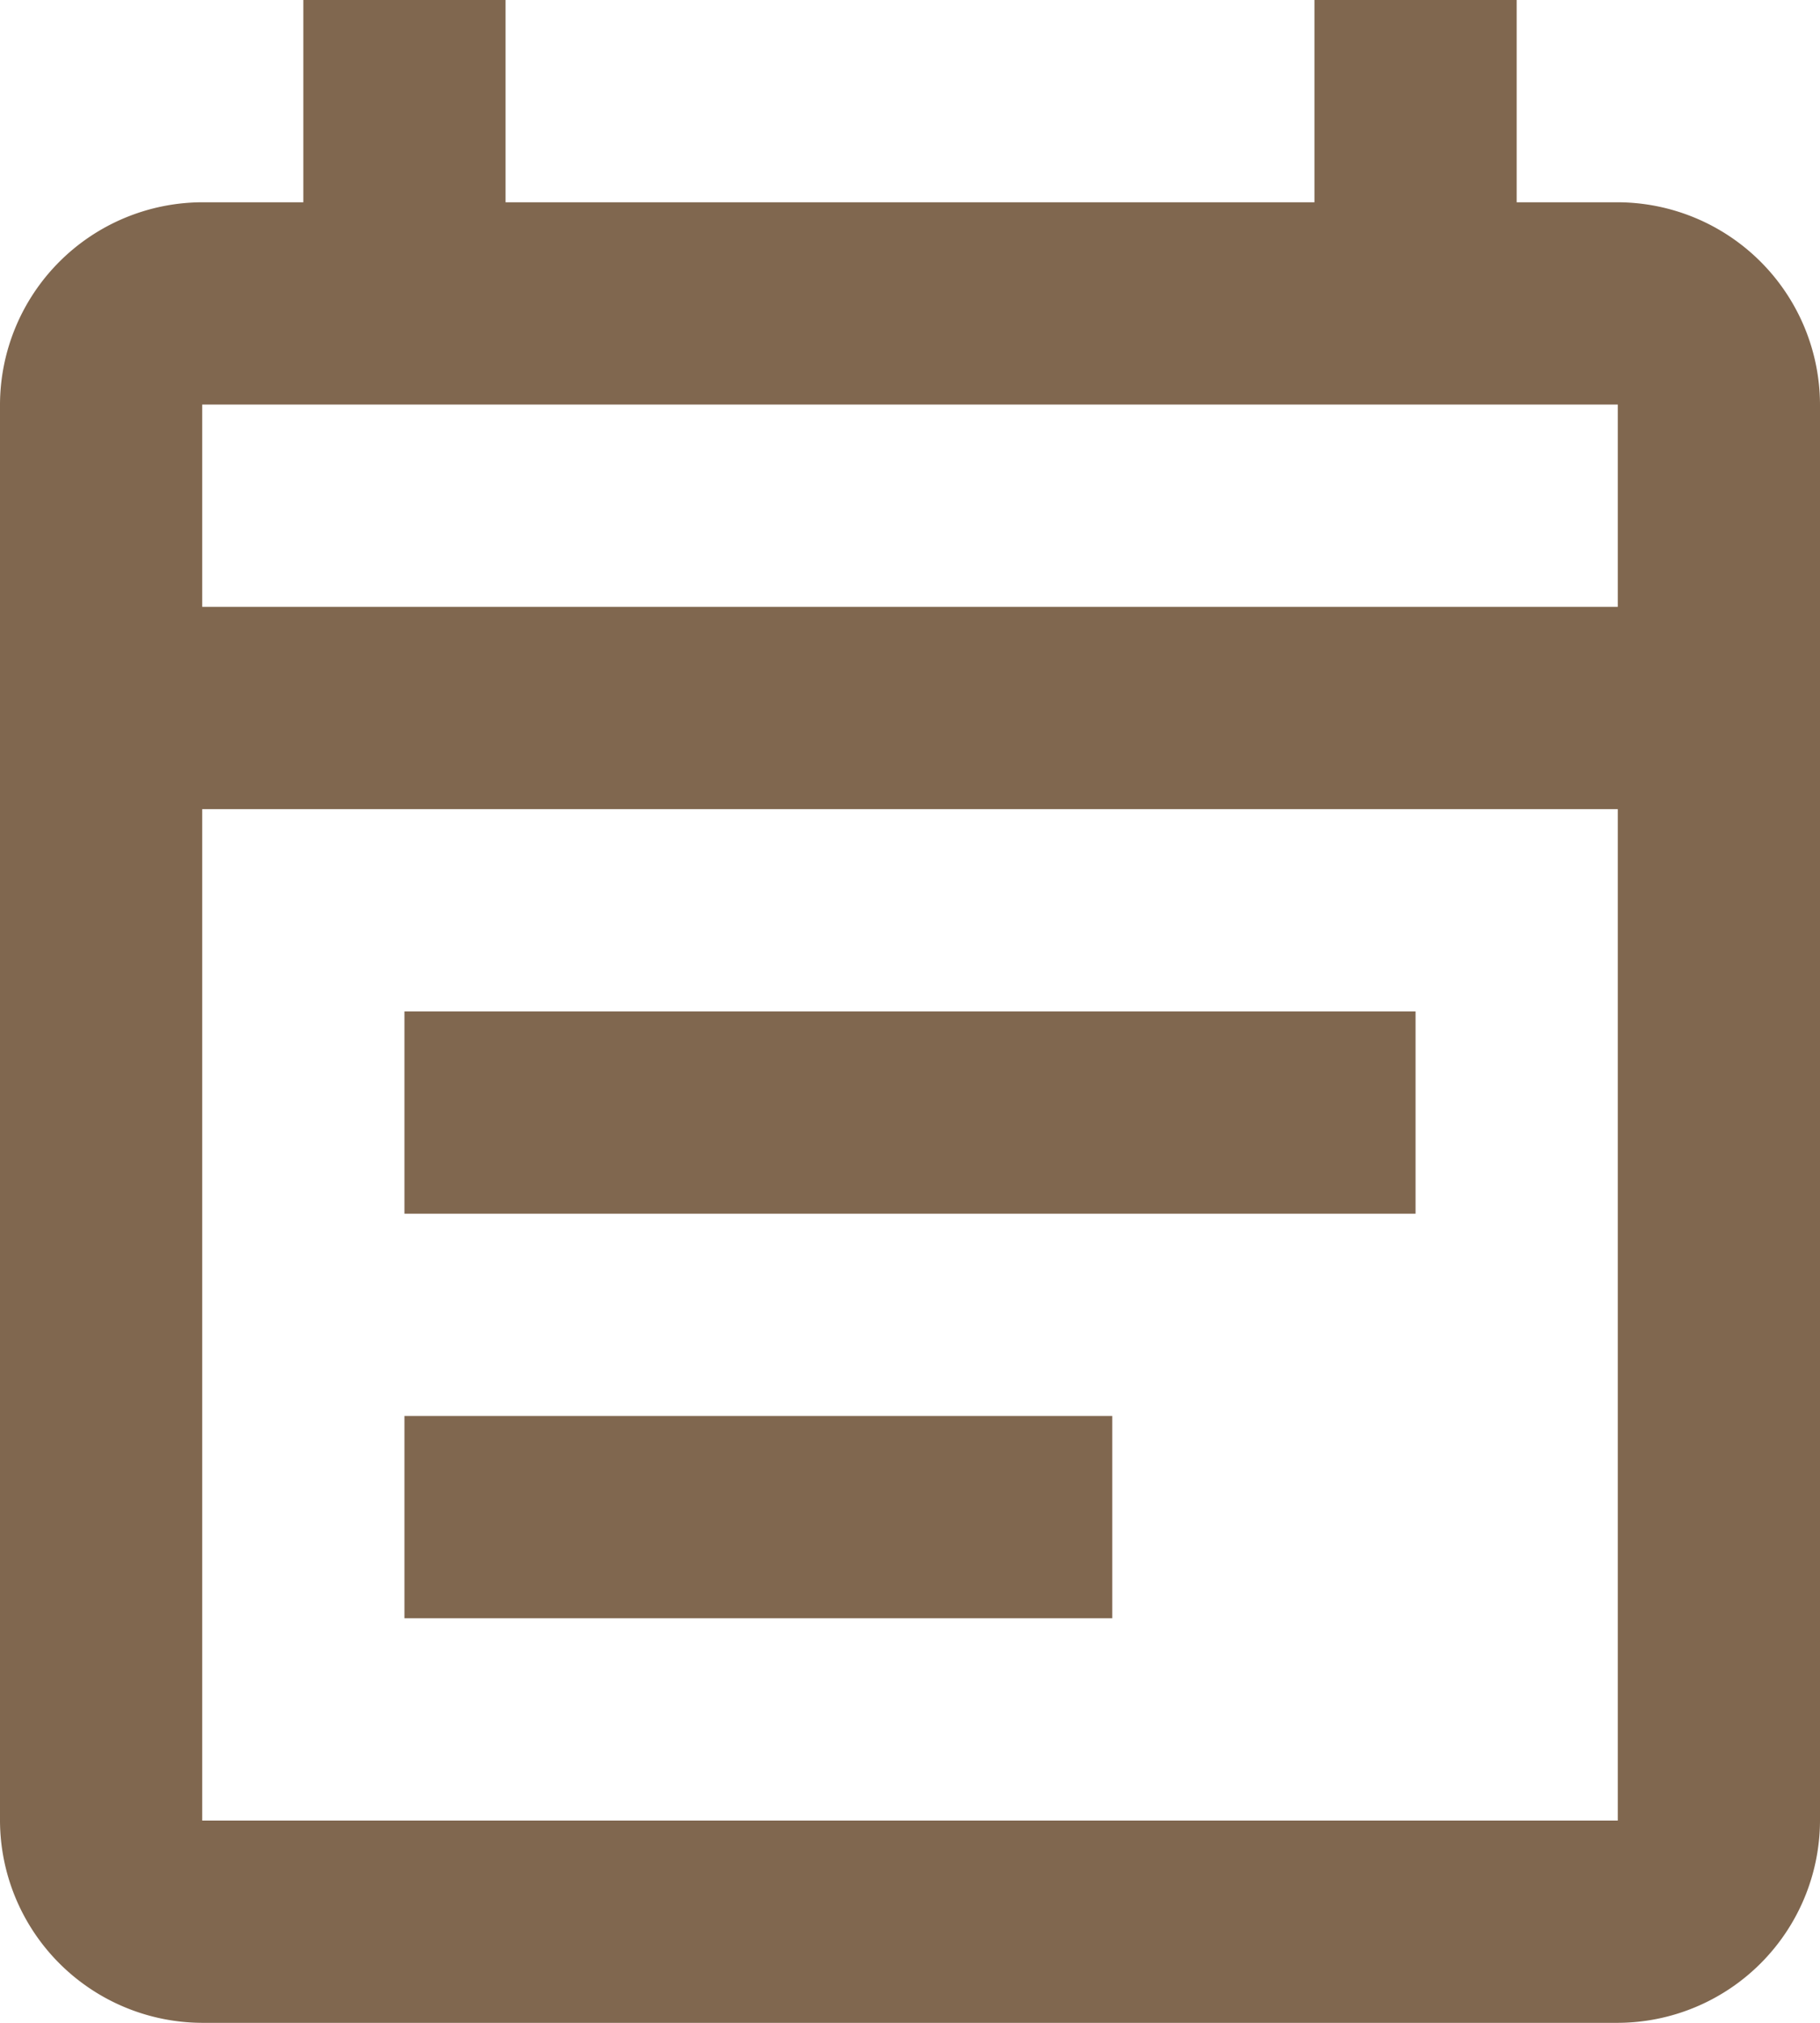
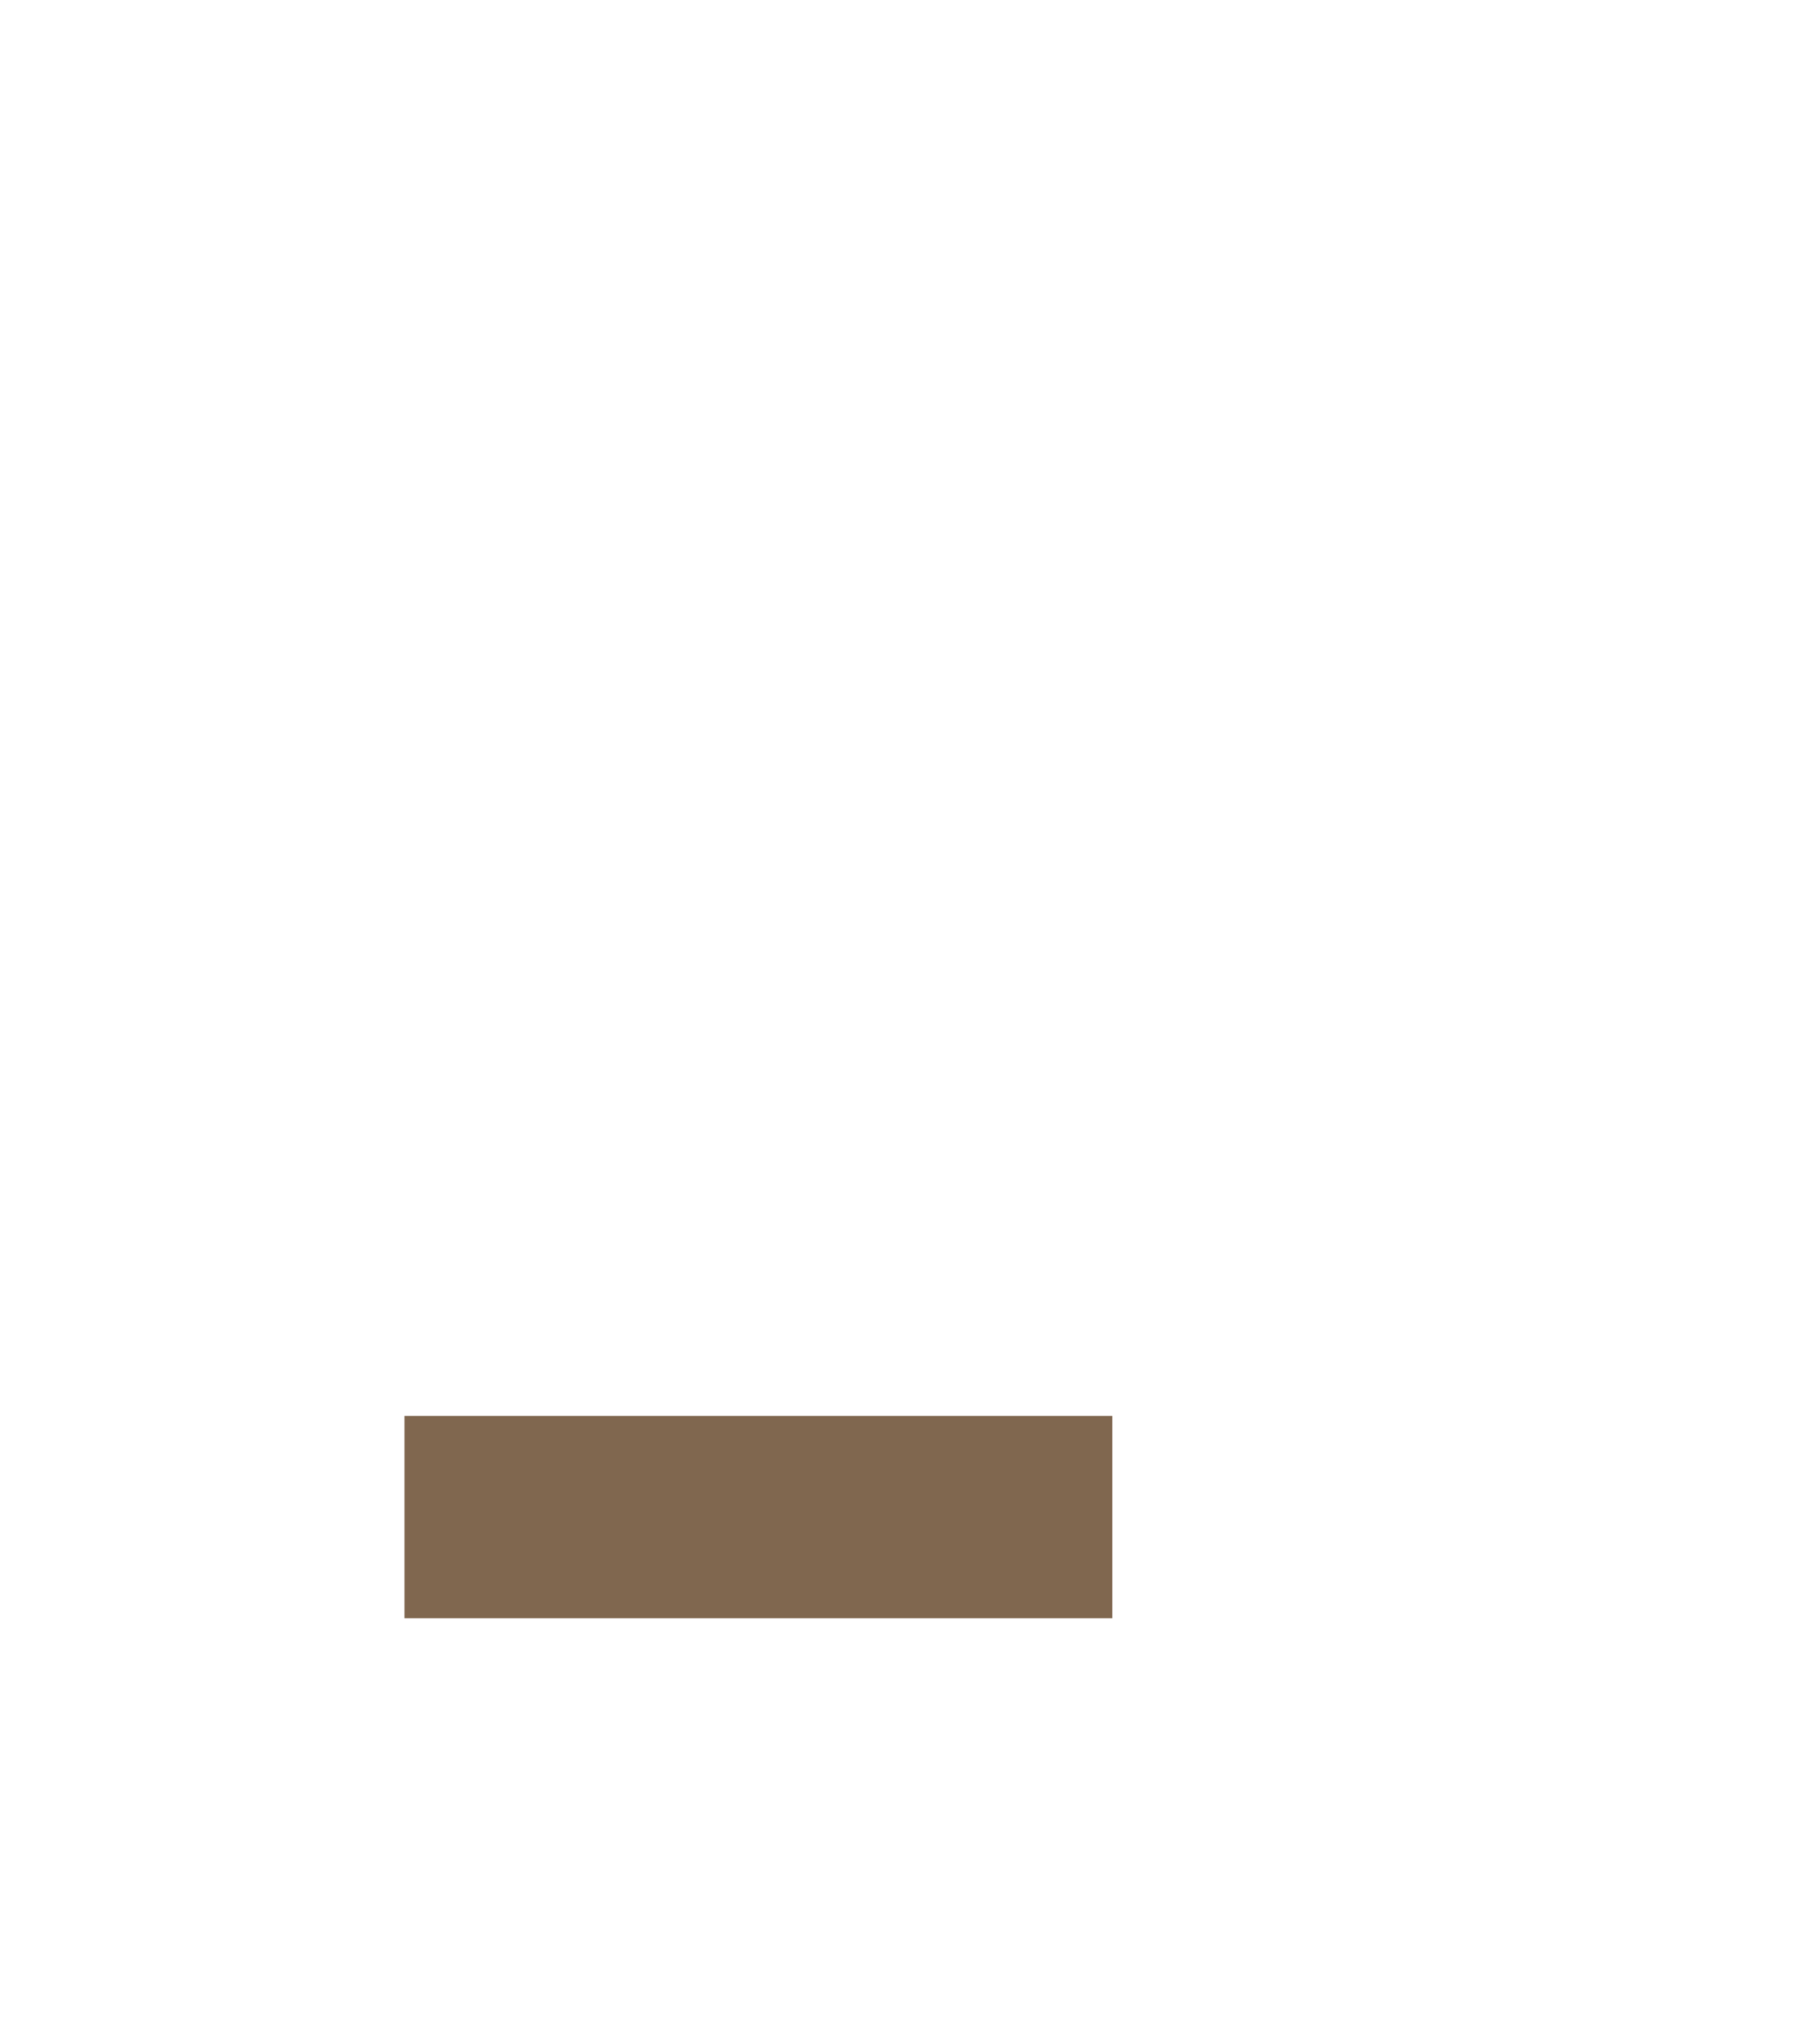
<svg xmlns="http://www.w3.org/2000/svg" width="18" height="20" viewBox="0 0 18 20">
  <g id="Group_348" data-name="Group 348" transform="translate(-3 -1)">
-     <path id="Path_3372" data-name="Path 3372" d="M19,3H18V1H16V3H8V1H6V3H5A2.006,2.006,0,0,0,3,5V19a2.006,2.006,0,0,0,2,2H19a2.006,2.006,0,0,0,2-2V5A2.006,2.006,0,0,0,19,3Zm0,16H5V9H19ZM5,7V5H19V7Z" fill="#80674F" />
-     <rect id="Rectangle_210" data-name="Rectangle 210" width="10" height="2" transform="translate(7 11)" fill="#80674F" />
    <rect id="Rectangle_211" data-name="Rectangle 211" width="7" height="2" transform="translate(7 15)" fill="#80674F" />
  </g>
</svg>